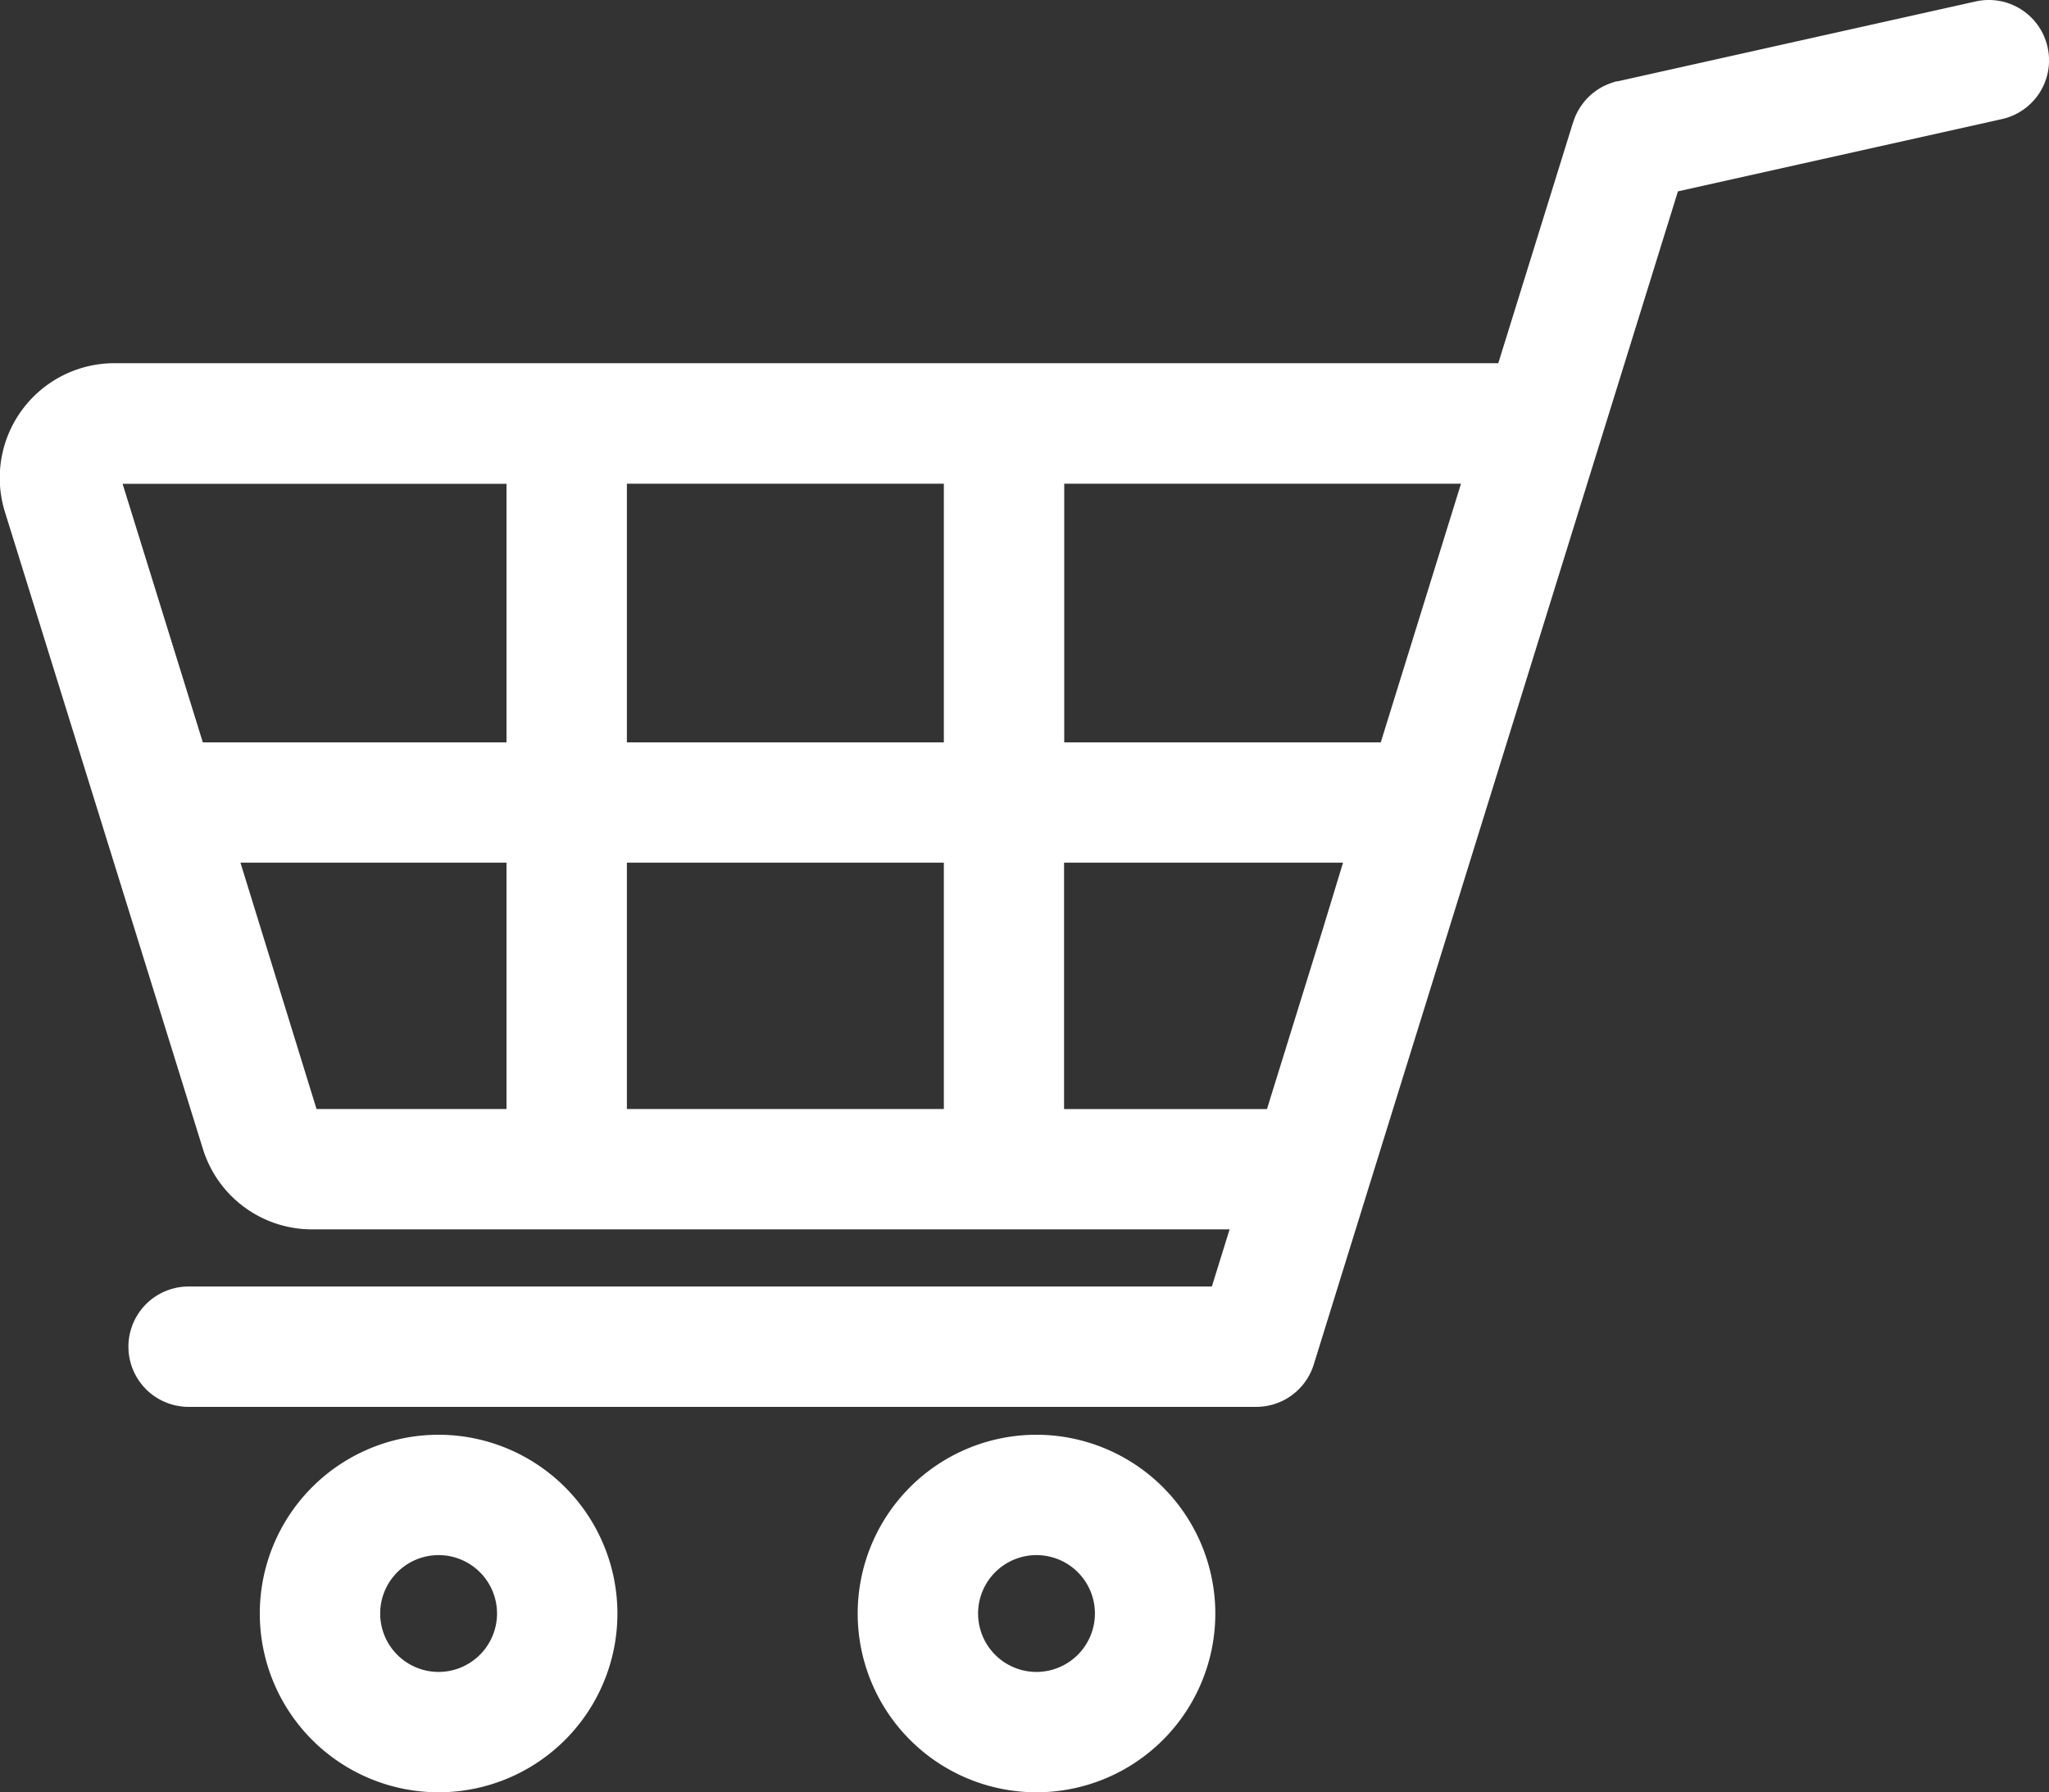
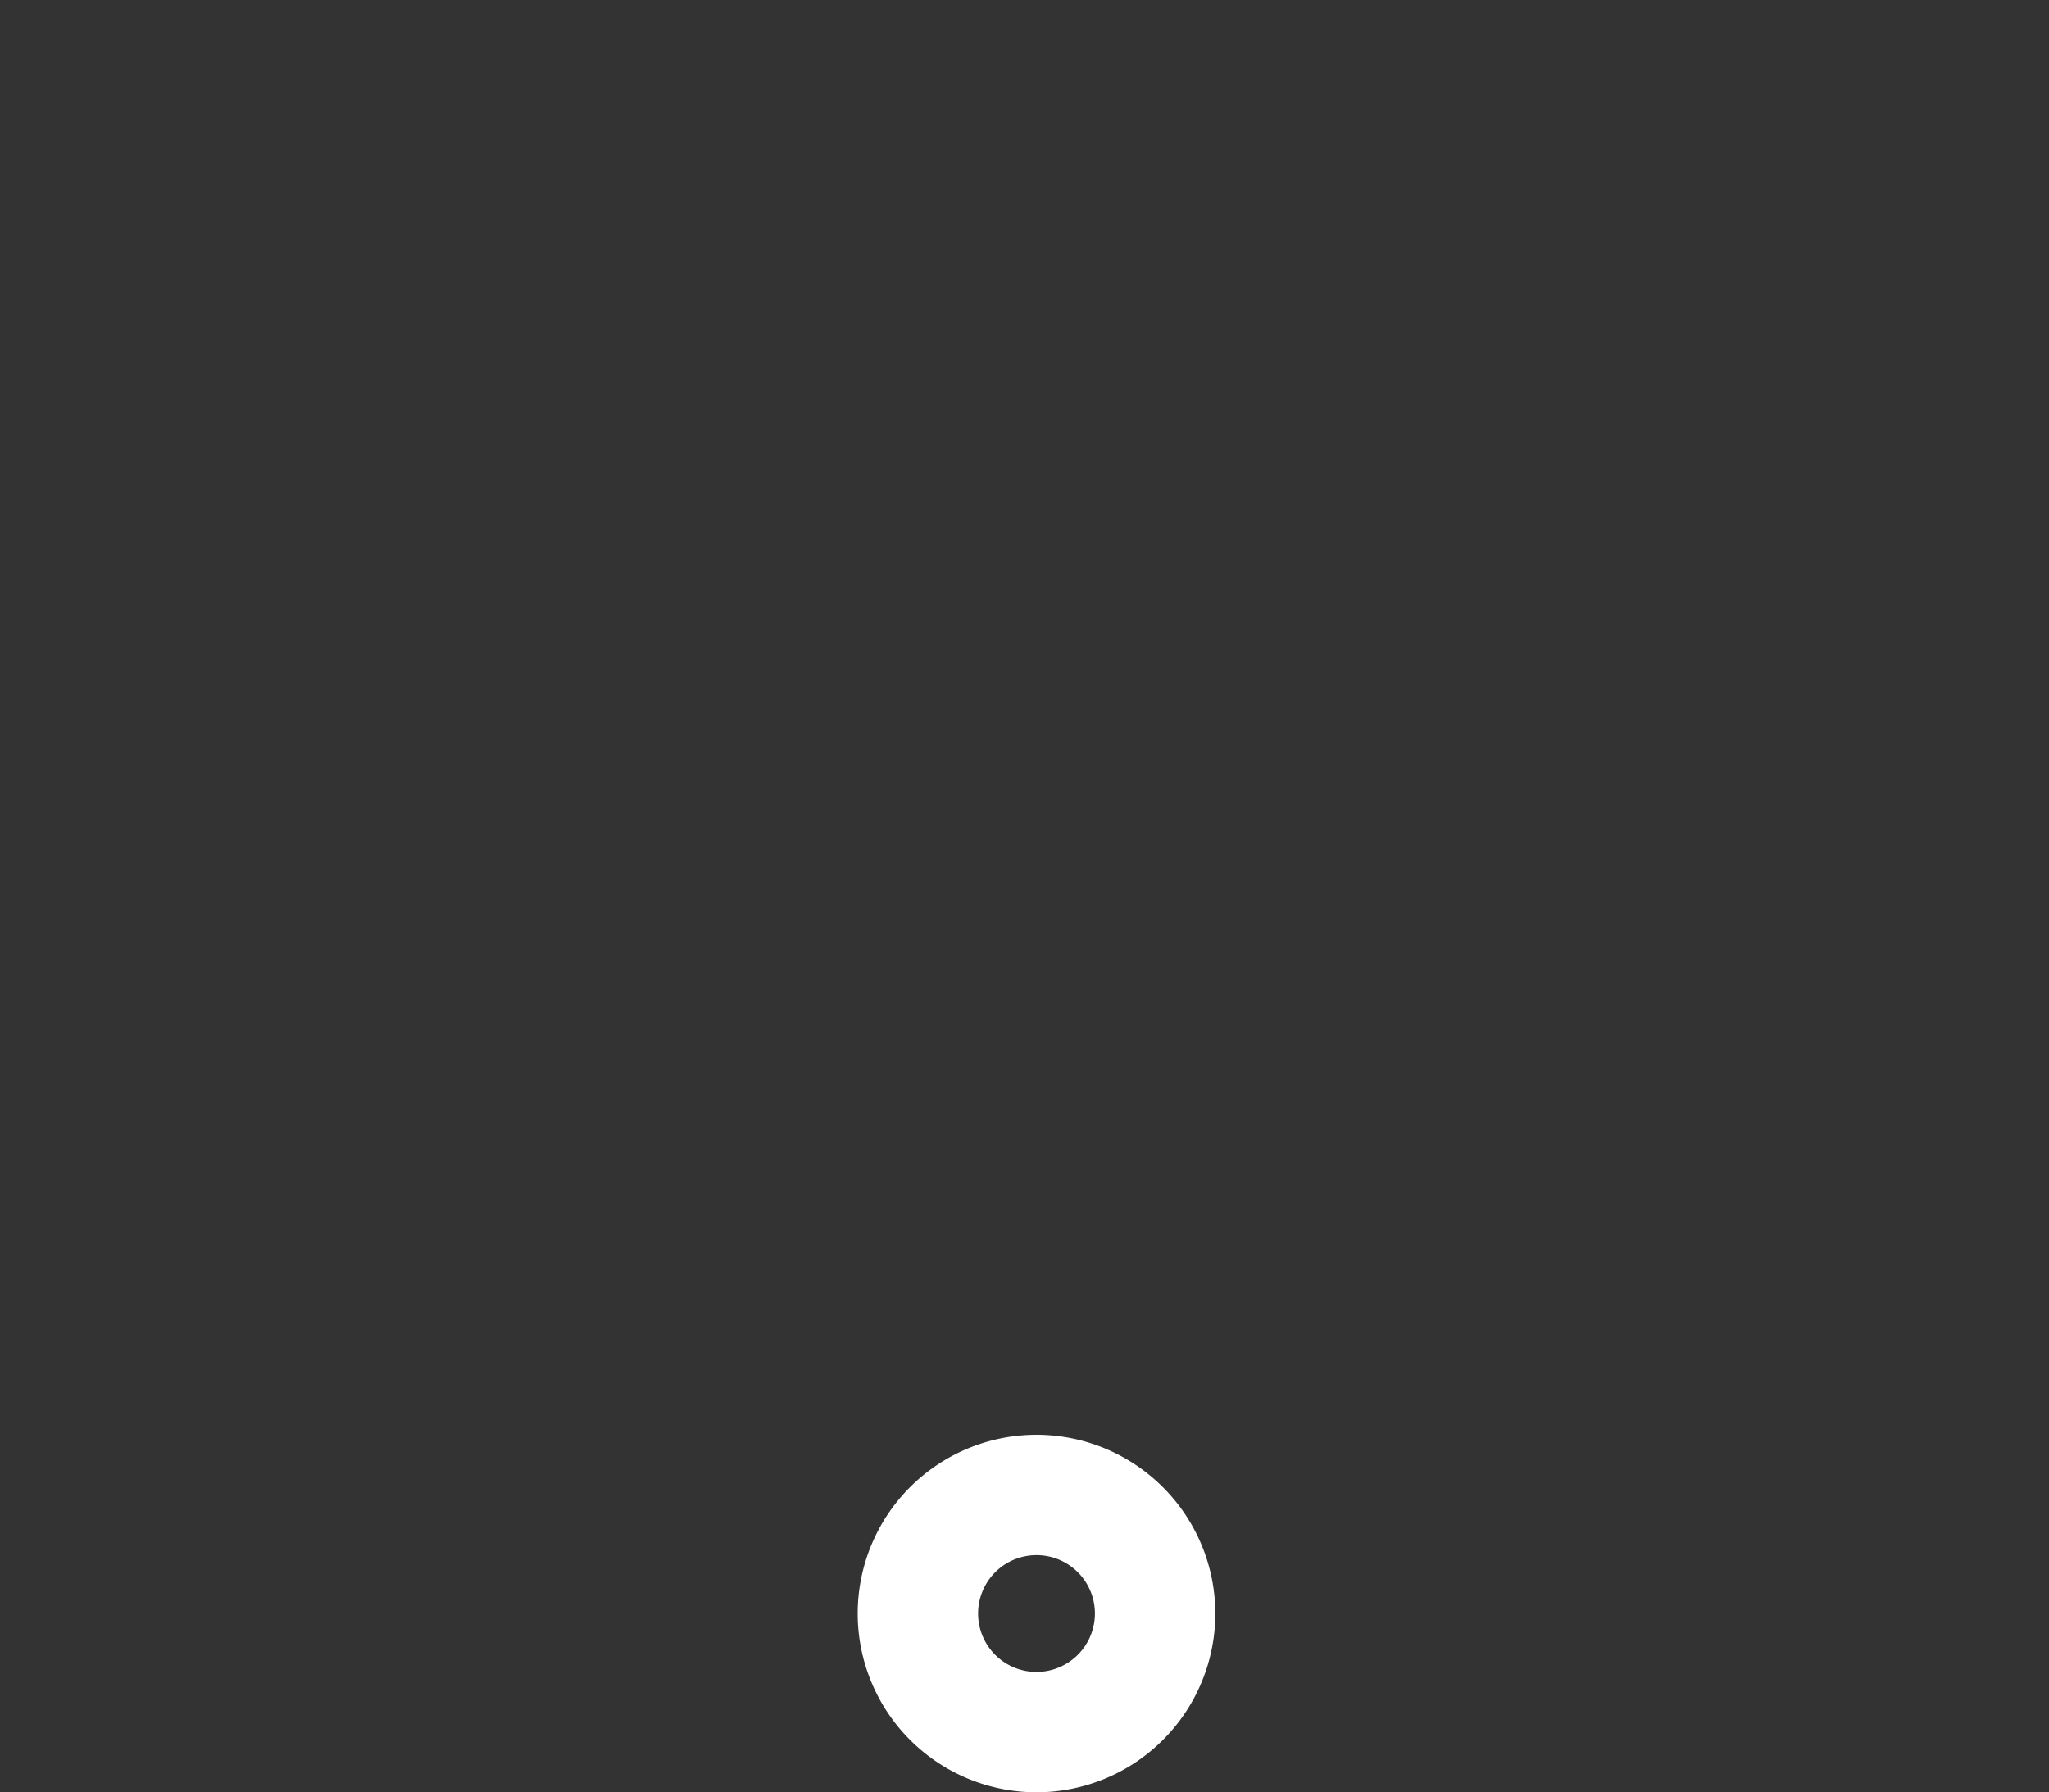
<svg xmlns="http://www.w3.org/2000/svg" width="24.236" height="21.205" viewBox="0 0 24.236 21.205">
  <rect x="0" y="0" width="24.236" height="21.205" fill="#333333" stroke="none" />
  <g id="icon-addtocart" transform="translate(0 0)">
    <g id="Group_3547" data-name="Group 3547" transform="translate(0 0)">
      <g id="Group_3546" data-name="Group 3546" transform="translate(0 0)">
-         <path id="Path_3268" data-name="Path 3268" d="M24.22,32.58a.712.712,0,0,0-.85-.54l-4.235.945-.017,0L19.073,33l-.029.01-.035.014-.033.015-.028.014-.033.02-.026.017-.03.022-.026.02-.025.022-.027.026-.02.021-.026.031-.016.021-.024.034-.015.024-.02.034-.015.031-.014.031c-.005.013-.01.027-.015.04s0,.012-.007.019l-.886,2.854H1.359a1.357,1.357,0,0,0-1.3,1.759L2.4,45.613a1.351,1.351,0,0,0,1.3.955H14.545l-.21.676H2.232a.712.712,0,0,0,0,1.424H14.756l.046,0,.058,0a.712.712,0,0,0,.68-.5l.792-2.553h0l.511-1.645,3.005-9.683,3.832-.855A.712.712,0,0,0,24.22,32.58ZM5.992,45.144H3.745l-.9-2.915H5.992v2.915Zm0-4.338H2.4l-.949-3.059H5.992v3.059Zm5.173,4.338H7.416V42.229h3.749Zm0-4.338H7.416V37.746h3.749Zm4.482,2.211-.66,2.128h-2.4V42.229h3.3Zm.686-2.211H12.589V37.746h4.693Z" transform="translate(-0.001 -32.023)" fill="#fff" />
-       </g>
+         </g>
    </g>
    <g id="Group_3549" data-name="Group 3549" transform="translate(3.073 16.975)">
      <g id="Group_3548" data-name="Group 3548" transform="translate(0 0)">
-         <path id="Path_3269" data-name="Path 3269" d="M67.043,390.619a2.115,2.115,0,1,0,2.115,2.115A2.117,2.117,0,0,0,67.043,390.619Zm0,2.806a.691.691,0,1,1,.691-.691A.692.692,0,0,1,67.043,393.425Z" transform="translate(-64.928 -390.619)" fill="#fff" />
-       </g>
+         </g>
    </g>
    <g id="Group_3551" data-name="Group 3551" transform="translate(10.145 16.975)">
      <g id="Group_3550" data-name="Group 3550" transform="translate(0 0)">
        <path id="Path_3270" data-name="Path 3270" d="M216.428,390.619a2.115,2.115,0,1,0,2.115,2.115A2.117,2.117,0,0,0,216.428,390.619Zm0,2.806a.691.691,0,1,1,.691-.691A.692.692,0,0,1,216.428,393.425Z" transform="translate(-214.313 -390.619)" fill="#fff" />
      </g>
    </g>
  </g>
</svg>